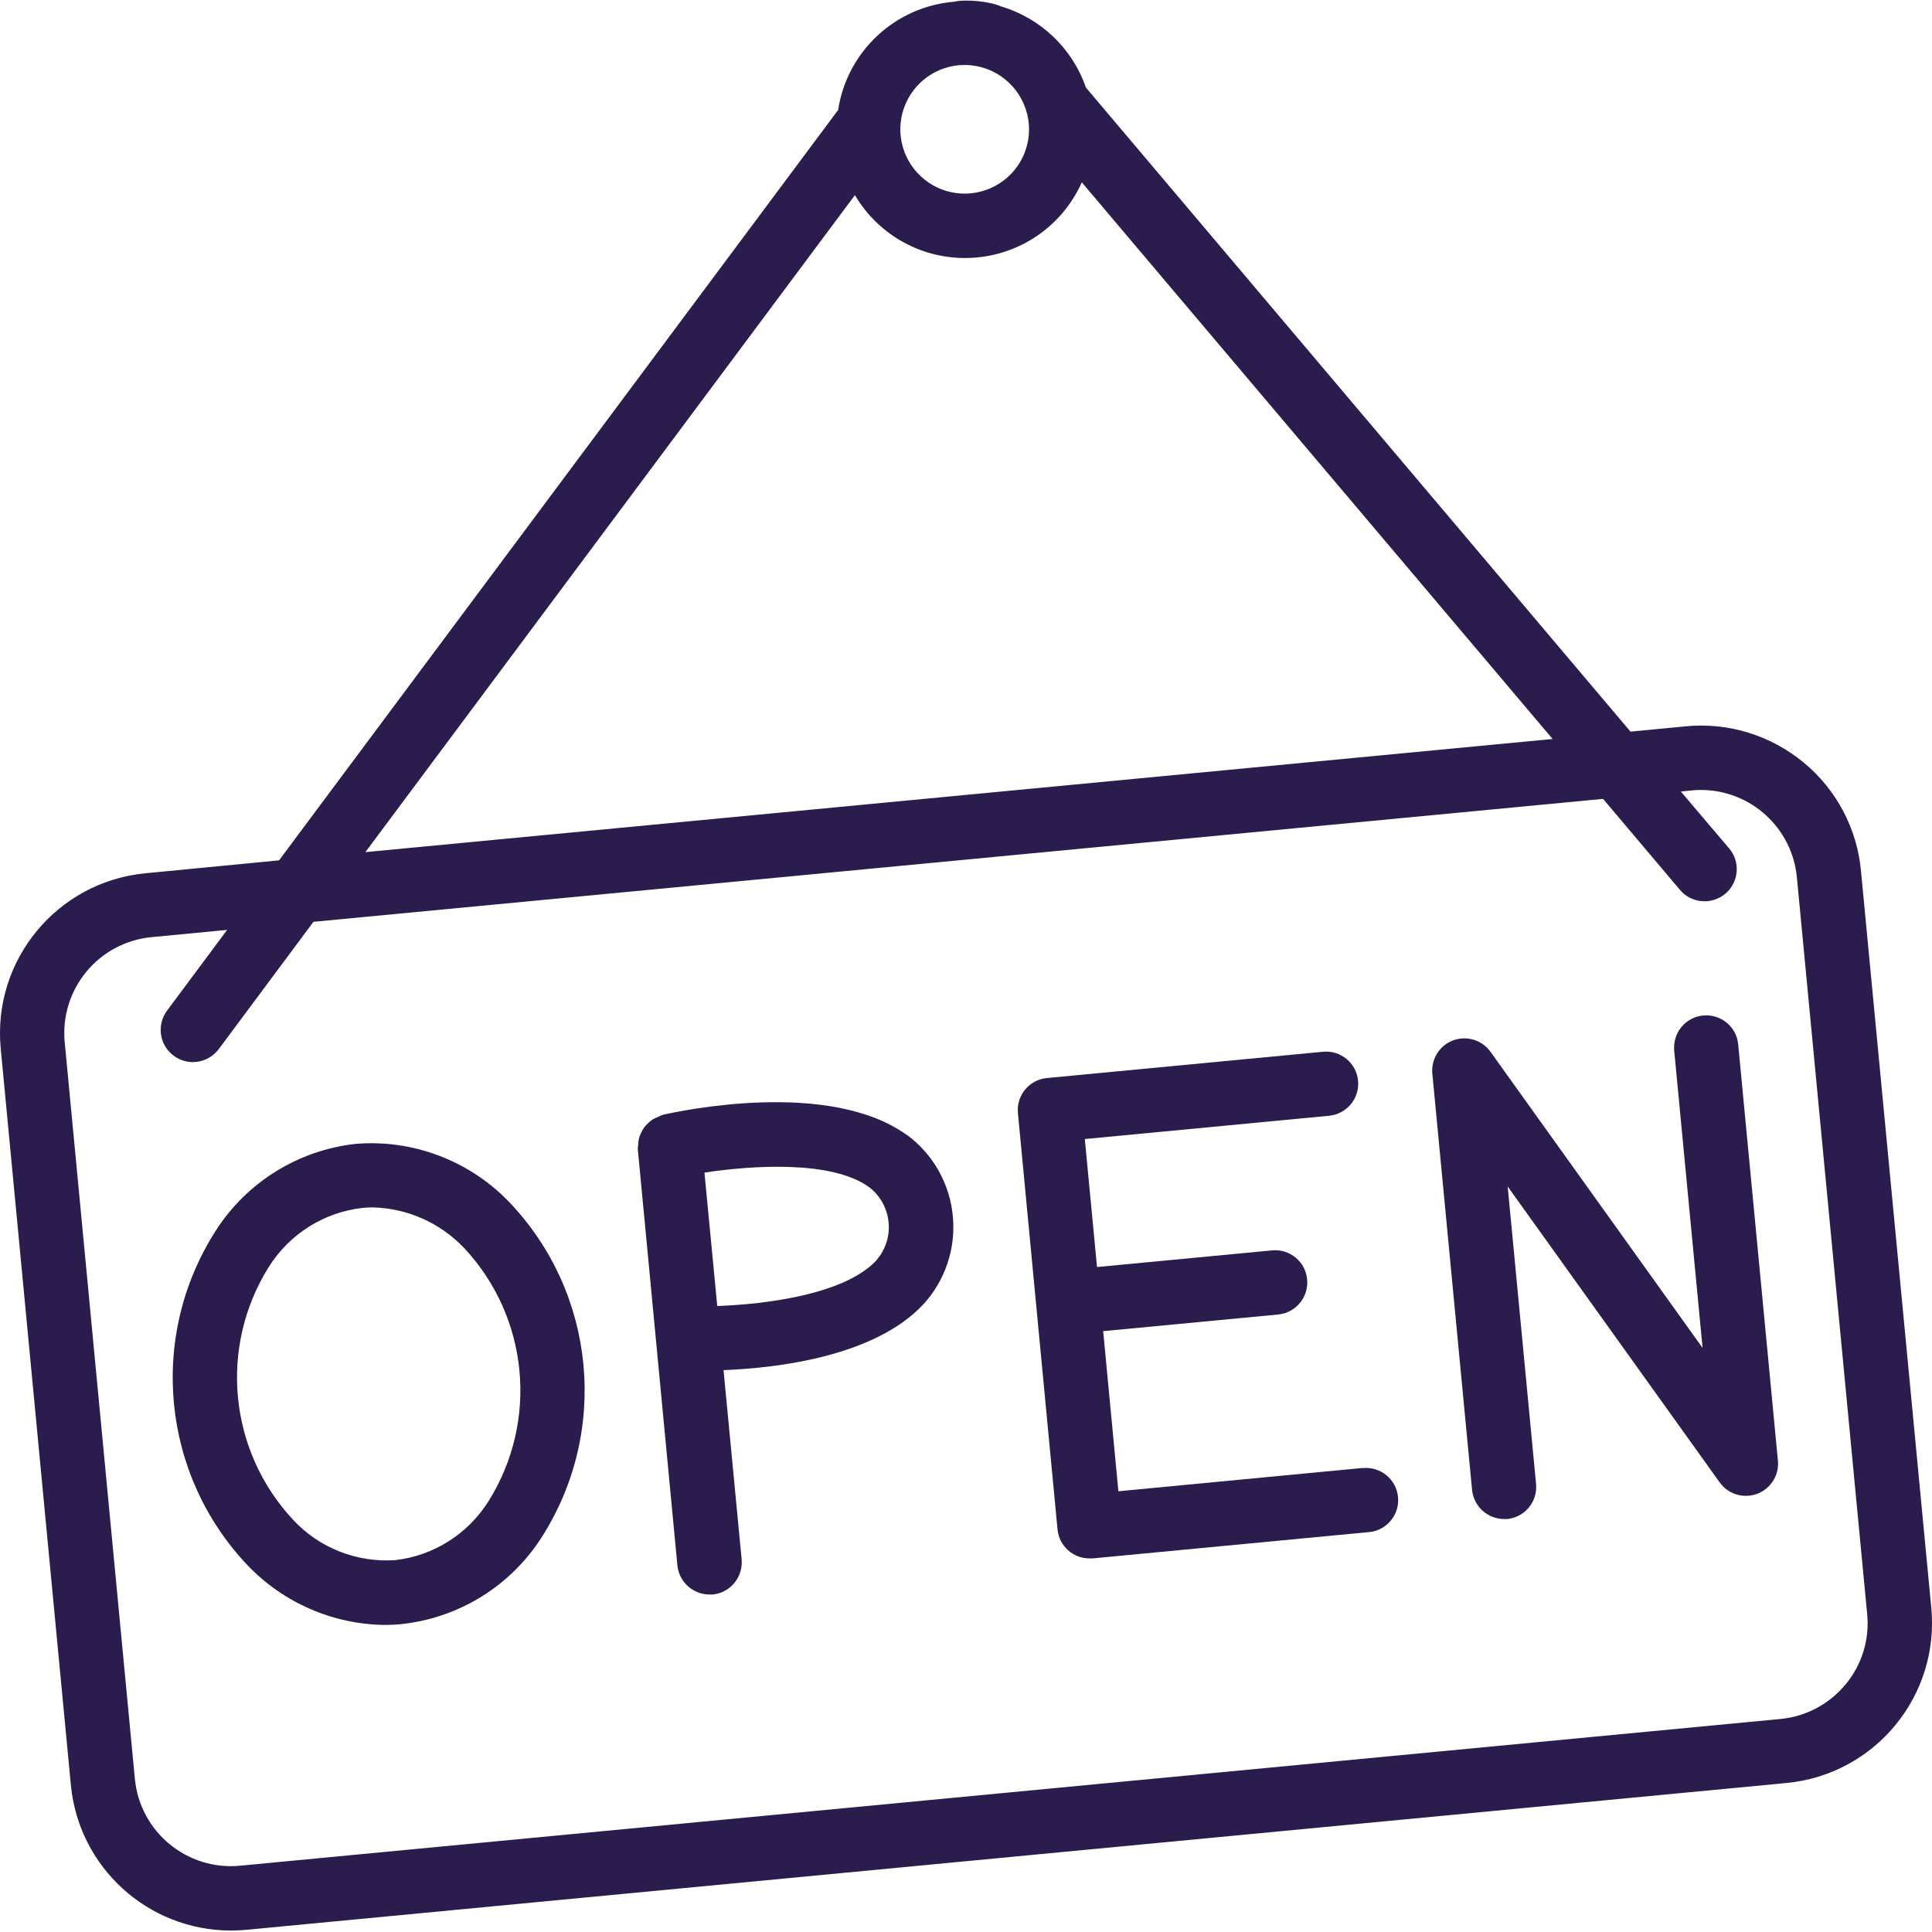
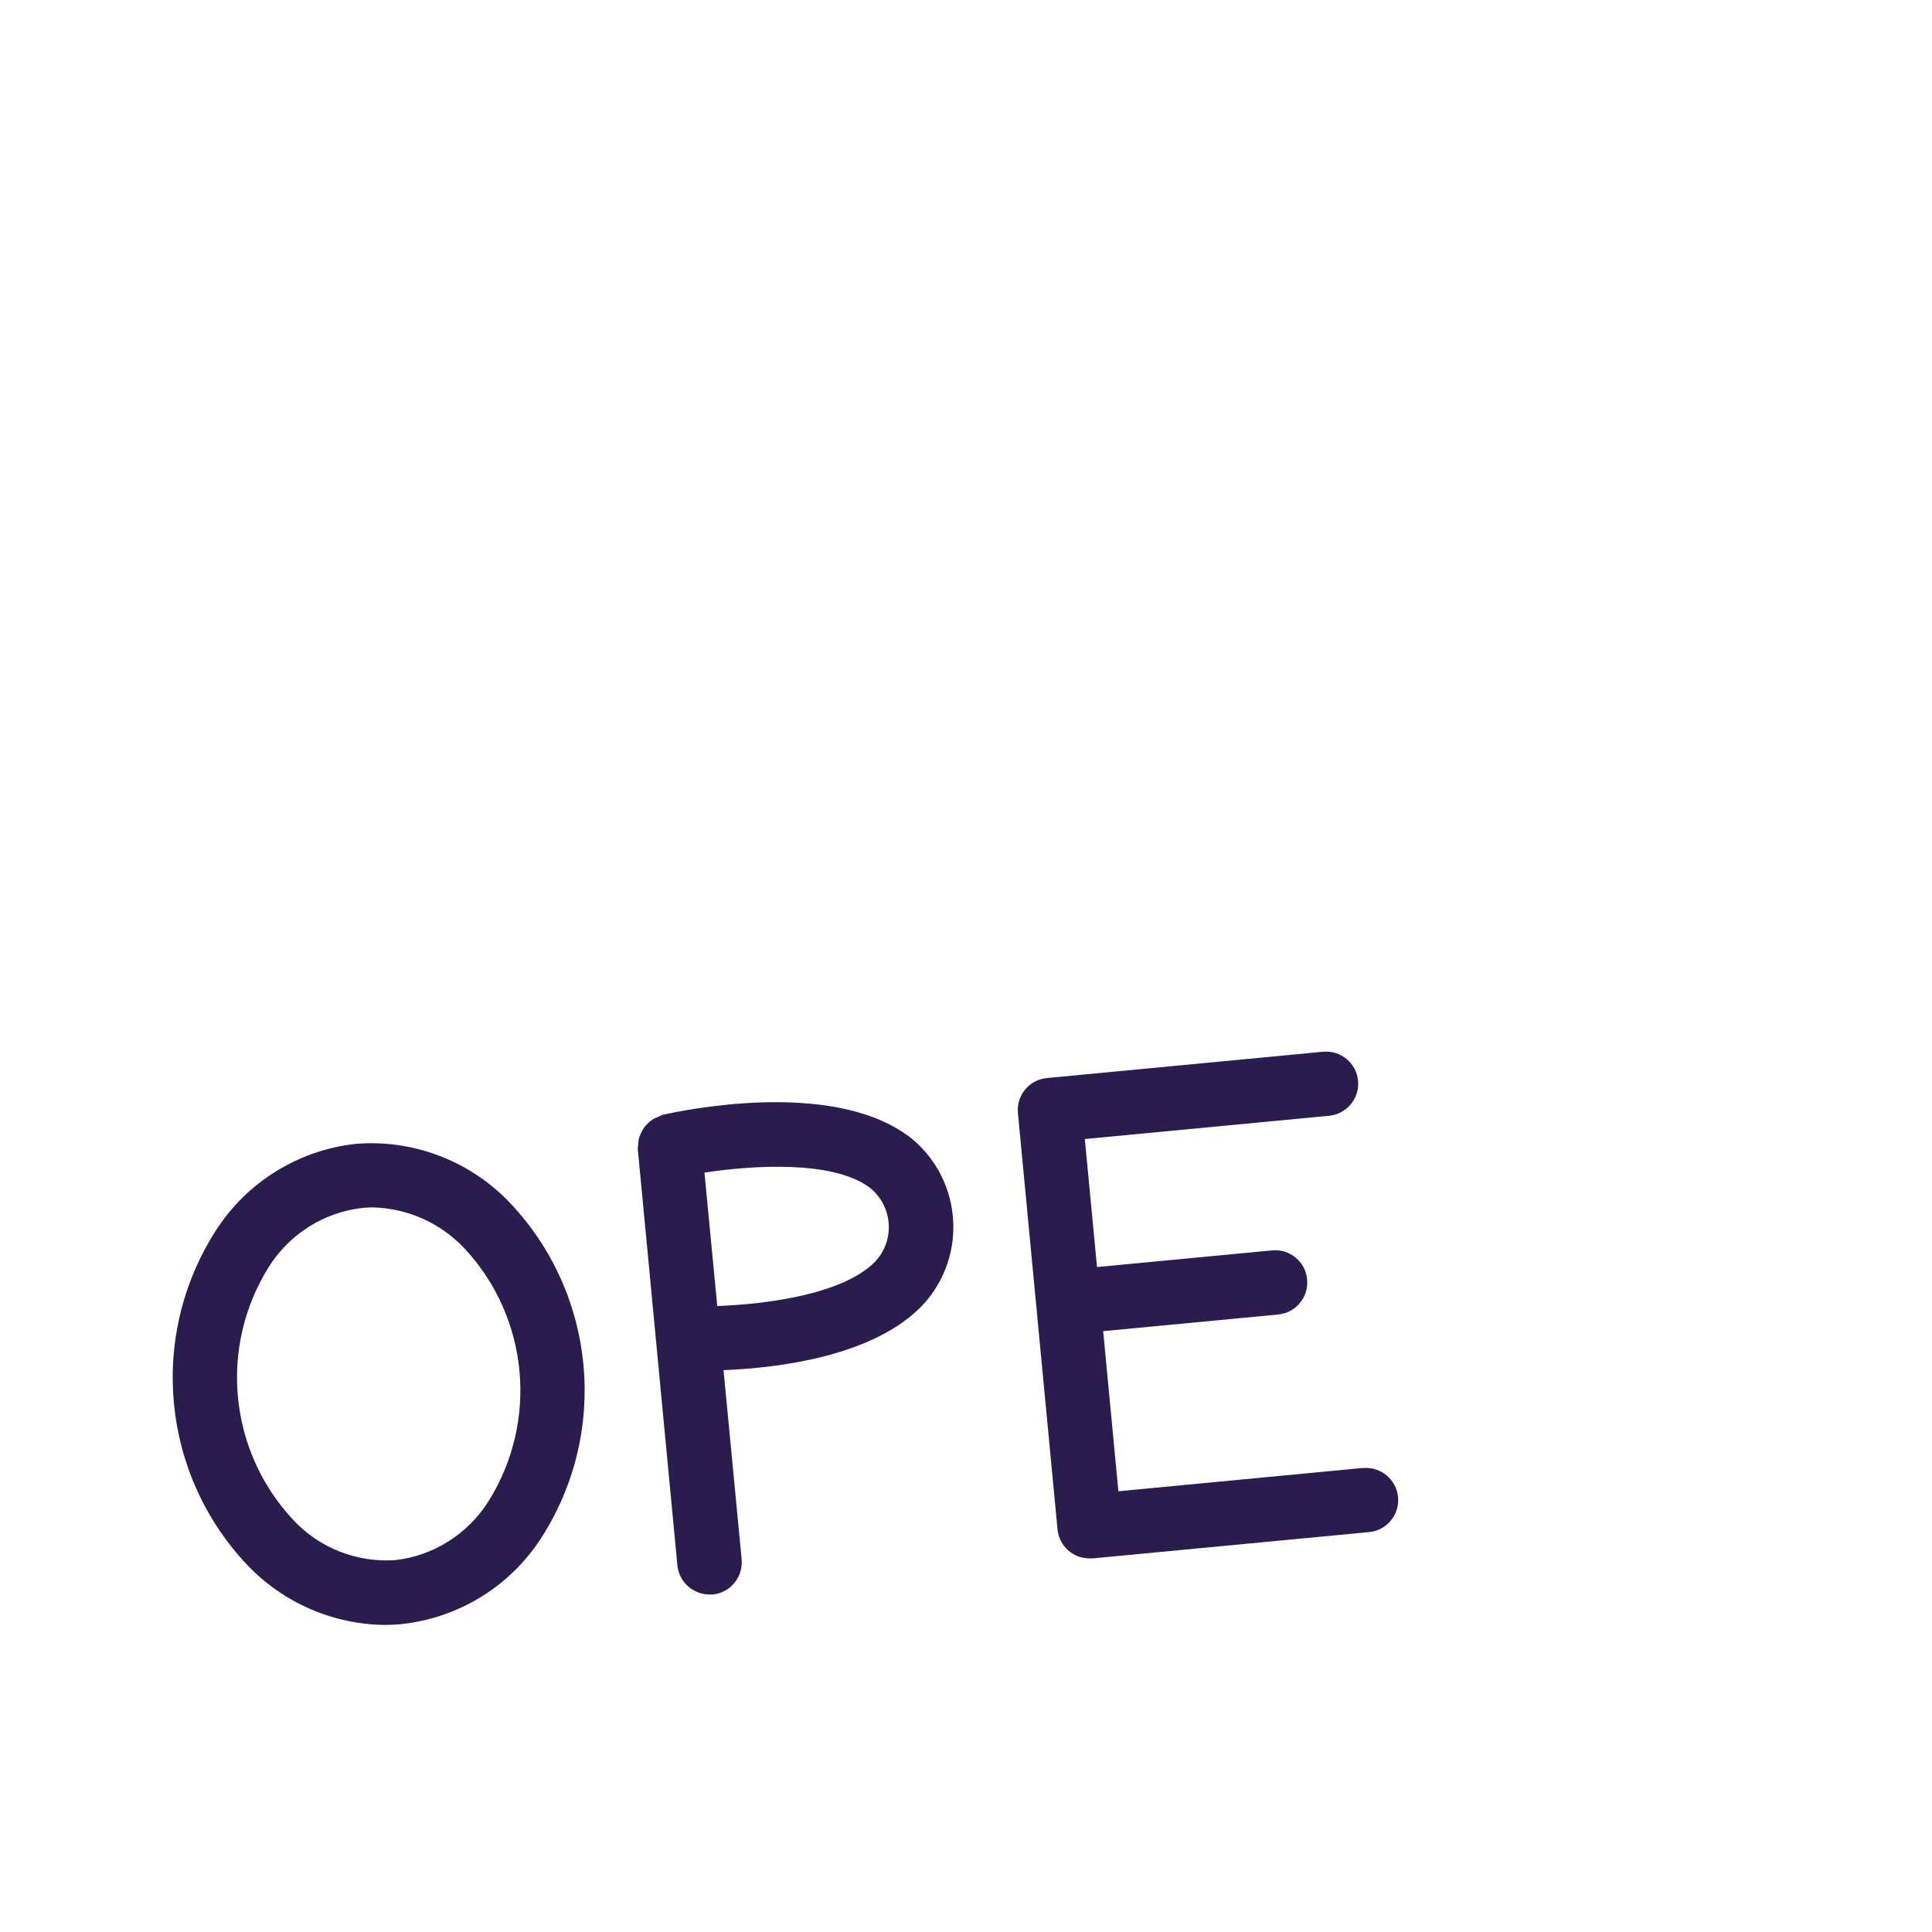
<svg xmlns="http://www.w3.org/2000/svg" width="16" height="16" viewBox="0 0 16 16" fill="none">
  <g clip-path="url(#clip0_7737_8385)">
-     <path d="M14.936 6.314C14.663 6.089 14.313 5.981 13.961 6.015L13.503 6.059L8.993 0.725C8.88 0.398 8.615 0.147 8.283 0.051C8.282 0.051 8.281 0.049 8.279 0.048C8.255 0.039 8.229 0.031 8.203 0.026C8.133 0.011 8.062 0.004 7.99 0.005C7.961 0.005 7.933 0.008 7.904 0.014C7.414 0.054 7.015 0.425 6.941 0.911L2.311 7.125L1.205 7.232C0.473 7.302 -0.064 7.952 0.006 8.684L0.587 14.784C0.653 15.466 1.225 15.986 1.91 15.988C1.952 15.988 1.995 15.986 2.039 15.982L14.795 14.766C15.527 14.696 16.064 14.046 15.994 13.314L15.412 7.214C15.38 6.862 15.208 6.538 14.936 6.314ZM7.99 0.538C8.235 0.539 8.447 0.706 8.506 0.943L8.508 0.95C8.56 1.17 8.466 1.4 8.274 1.521C8.082 1.642 7.835 1.629 7.658 1.488C7.48 1.347 7.411 1.109 7.486 0.895C7.561 0.681 7.764 0.537 7.99 0.538ZM7.08 1.616C7.281 1.957 7.656 2.158 8.052 2.135C8.448 2.113 8.798 1.871 8.959 1.51L12.858 6.12L3.026 7.057L7.08 1.616ZM15.284 13.949C15.15 14.113 14.955 14.216 14.744 14.236L1.988 15.451C1.549 15.493 1.159 15.171 1.117 14.732L0.536 8.632C0.494 8.193 0.816 7.803 1.255 7.761L1.881 7.701L1.384 8.369C1.327 8.446 1.315 8.546 1.352 8.634C1.39 8.721 1.471 8.782 1.566 8.794C1.66 8.805 1.753 8.765 1.811 8.689L2.596 7.634L13.276 6.616L13.913 7.37C14.008 7.482 14.176 7.496 14.289 7.401C14.401 7.306 14.415 7.138 14.32 7.026L13.92 6.555L14.01 6.546C14.036 6.543 14.062 6.542 14.087 6.542C14.499 6.543 14.842 6.856 14.881 7.266L15.463 13.366C15.484 13.576 15.42 13.786 15.285 13.949L15.284 13.949Z" fill="#2A1C4D" />
    <path d="M4.22 9.958C3.89 9.613 3.422 9.434 2.946 9.473C2.472 9.525 2.046 9.788 1.788 10.19C1.226 11.065 1.335 12.212 2.053 12.966C2.349 13.274 2.756 13.451 3.183 13.457C3.231 13.457 3.278 13.455 3.325 13.45C3.8 13.399 4.226 13.136 4.484 12.734C5.046 11.858 4.937 10.712 4.22 9.958V9.958ZM4.044 12.435C3.874 12.704 3.592 12.883 3.276 12.92C2.958 12.943 2.646 12.821 2.429 12.588C1.893 12.015 1.81 11.153 2.228 10.489C2.398 10.22 2.681 10.041 2.997 10.004C3.027 10.001 3.057 9.999 3.086 9.999C3.374 10.006 3.646 10.127 3.844 10.336C4.38 10.909 4.462 11.771 4.044 12.435V12.435Z" fill="#2A1C4D" />
    <path d="M7.509 9.399C6.864 8.934 5.626 9.201 5.487 9.233C5.476 9.237 5.465 9.242 5.454 9.248C5.438 9.254 5.422 9.261 5.406 9.27C5.392 9.279 5.379 9.29 5.367 9.302C5.355 9.313 5.343 9.325 5.333 9.339C5.324 9.353 5.315 9.368 5.309 9.383C5.301 9.398 5.295 9.414 5.291 9.43C5.287 9.447 5.285 9.465 5.285 9.483C5.283 9.495 5.282 9.506 5.282 9.517L5.61 12.965C5.624 13.101 5.739 13.205 5.876 13.205H5.902C5.972 13.198 6.037 13.164 6.082 13.109C6.127 13.054 6.148 12.984 6.142 12.914L5.992 11.347C6.437 11.329 7.239 11.235 7.644 10.805C7.827 10.607 7.917 10.34 7.891 10.072C7.866 9.803 7.727 9.558 7.51 9.398L7.509 9.399ZM7.256 10.44C6.992 10.72 6.345 10.801 5.94 10.816L5.834 9.711C6.229 9.651 6.887 9.607 7.197 9.831C7.289 9.901 7.348 10.007 7.359 10.123C7.37 10.238 7.333 10.353 7.255 10.44H7.256Z" fill="#2A1C4D" />
    <path d="M11.286 12.157L9.262 12.35L9.136 11.024L10.587 10.886C10.733 10.871 10.839 10.741 10.825 10.595C10.812 10.45 10.683 10.342 10.537 10.355L9.085 10.493L8.984 9.433L11.009 9.24C11.154 9.225 11.261 9.095 11.247 8.95C11.233 8.804 11.104 8.697 10.958 8.71L8.669 8.928C8.523 8.942 8.416 9.072 8.43 9.218L8.758 12.666C8.771 12.802 8.885 12.906 9.022 12.906H9.049L11.338 12.688C11.484 12.675 11.592 12.544 11.578 12.398C11.564 12.252 11.434 12.144 11.287 12.158L11.286 12.157Z" fill="#2A1C4D" />
-     <path d="M14.105 8.41C14.035 8.416 13.97 8.451 13.925 8.505C13.88 8.56 13.859 8.63 13.865 8.7L14.1 11.163L12.344 8.711C12.274 8.613 12.147 8.574 12.034 8.616C11.921 8.658 11.851 8.771 11.862 8.891L12.191 12.338C12.204 12.475 12.319 12.579 12.456 12.58H12.481C12.628 12.566 12.735 12.436 12.721 12.289L12.486 9.826L14.242 12.277C14.312 12.375 14.439 12.413 14.552 12.371C14.665 12.329 14.735 12.216 14.724 12.097L14.395 8.65C14.382 8.503 14.251 8.396 14.105 8.41Z" fill="#2A1C4D" />
  </g>
  <defs>
    <clipPath id="clip0_7737_8385">
      <rect width="16" height="16" fill="white" />
    </clipPath>
  </defs>
</svg>